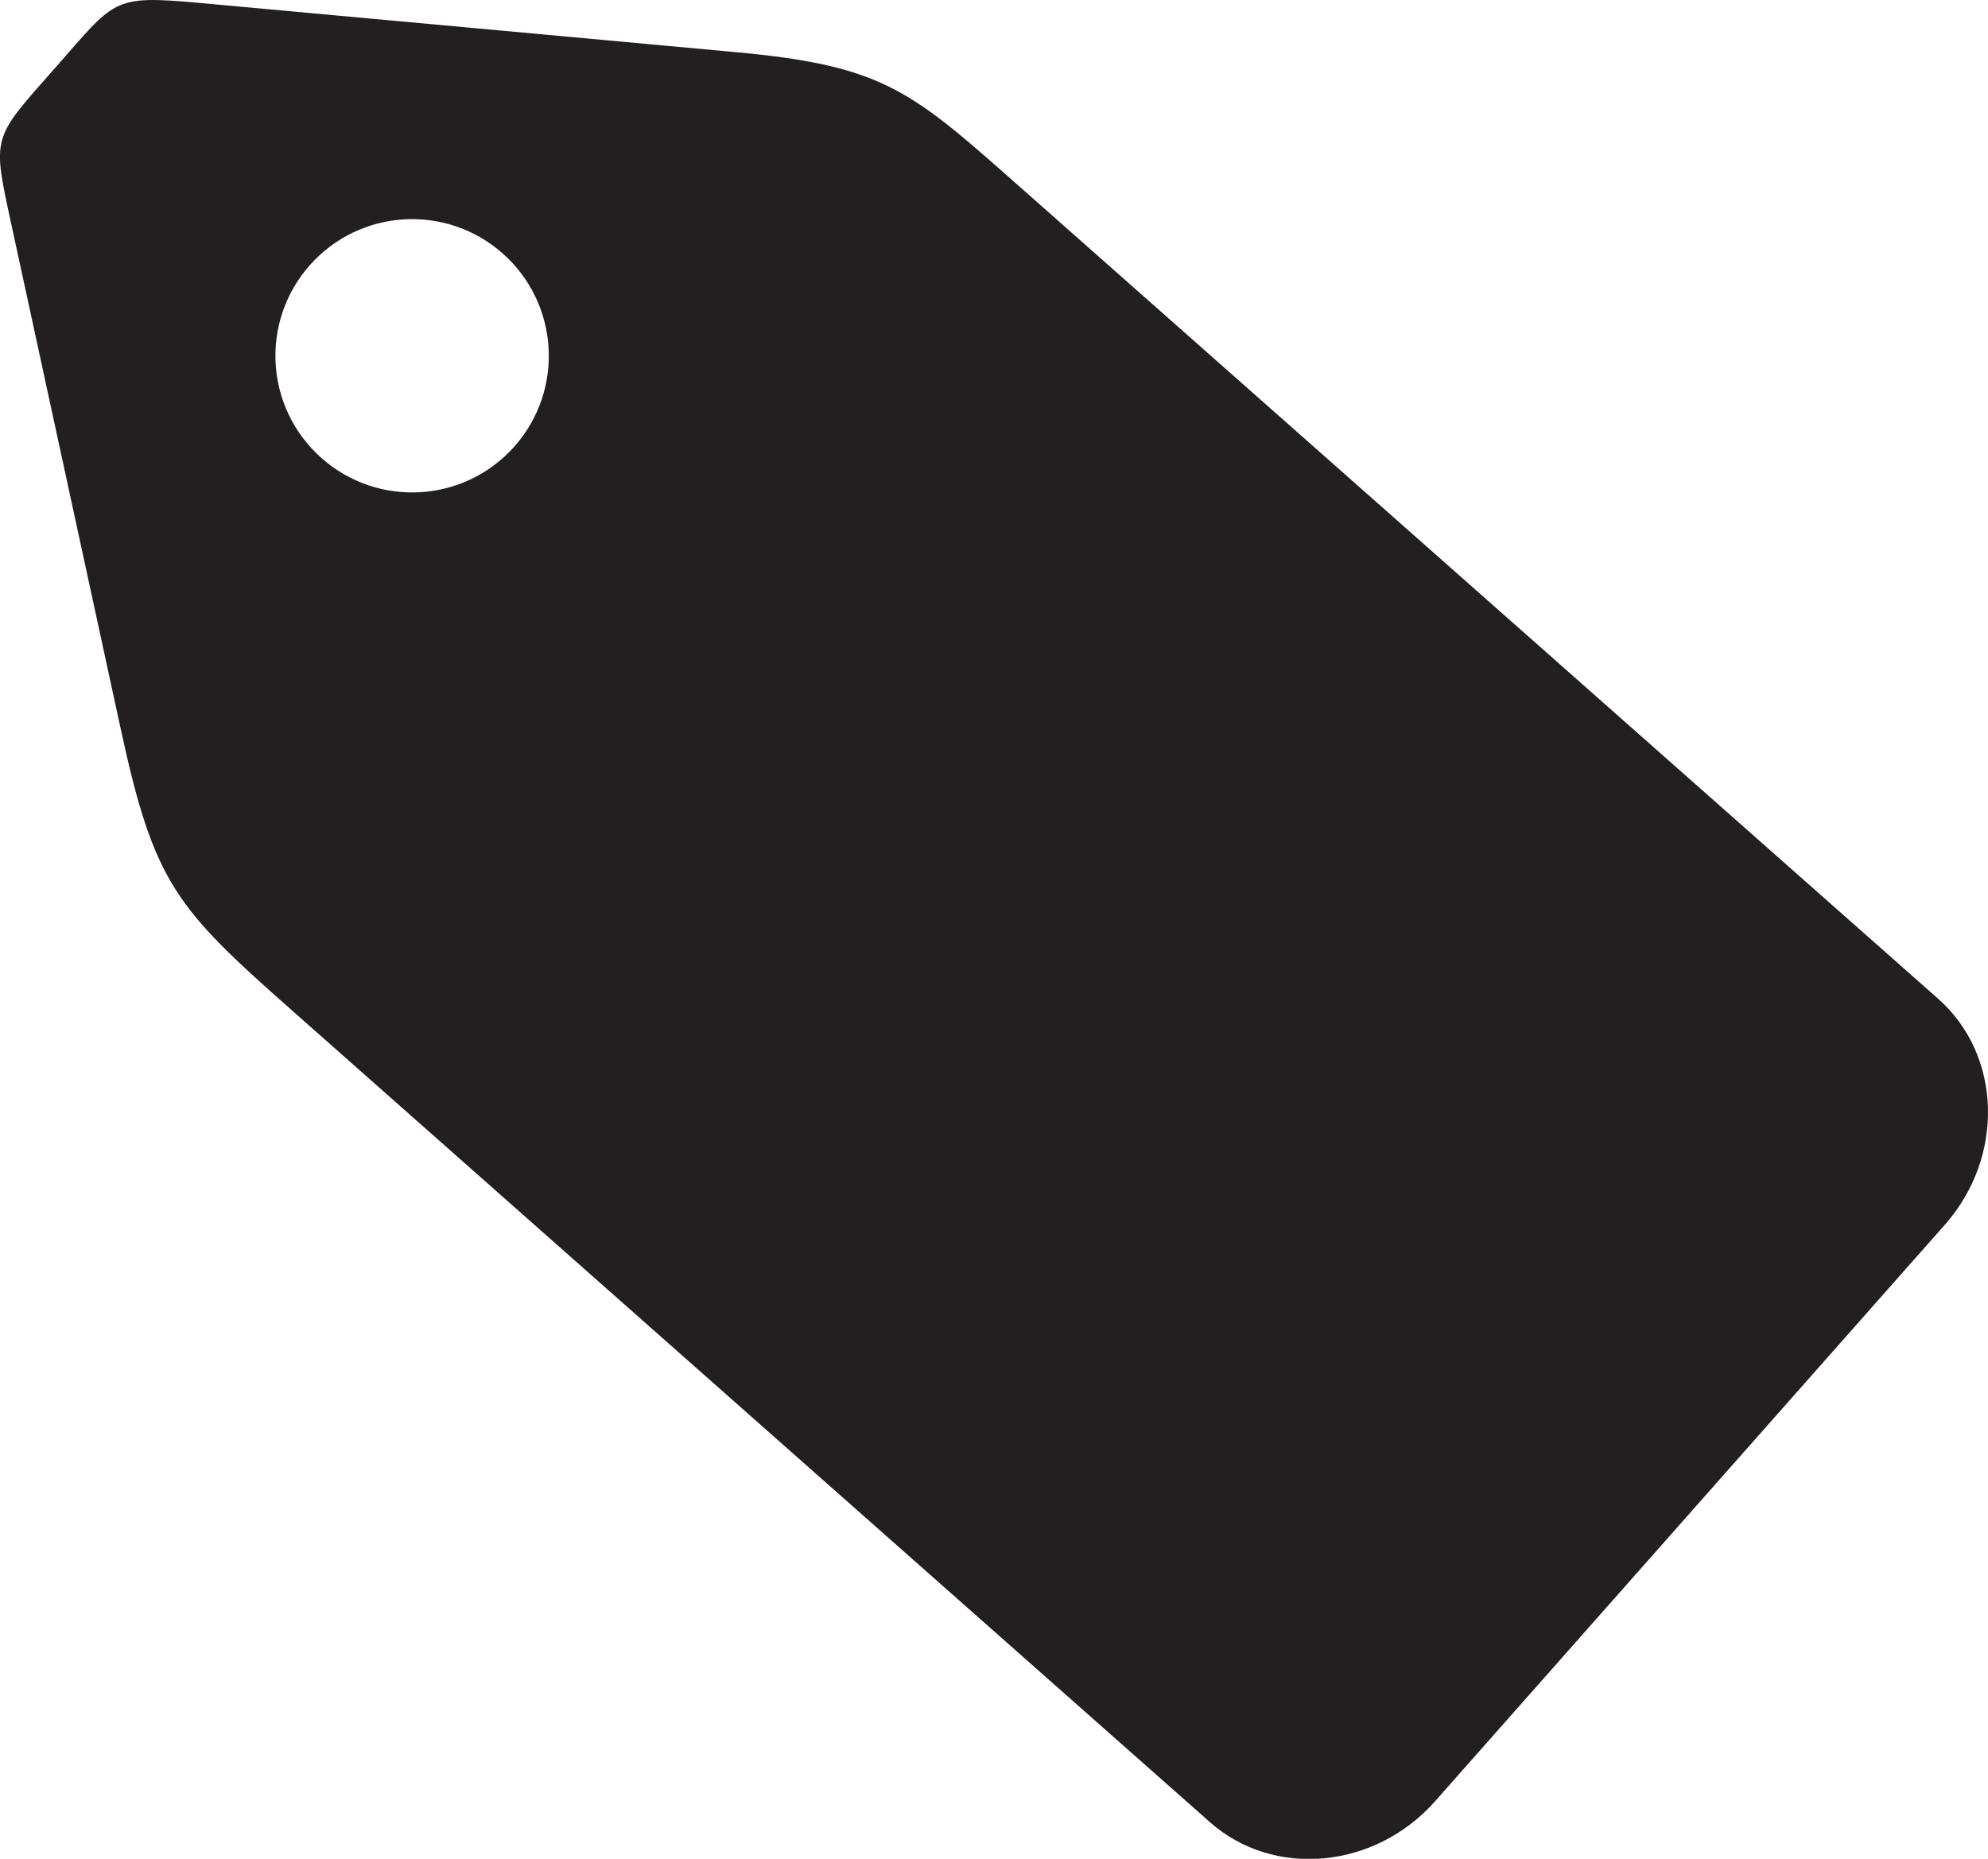
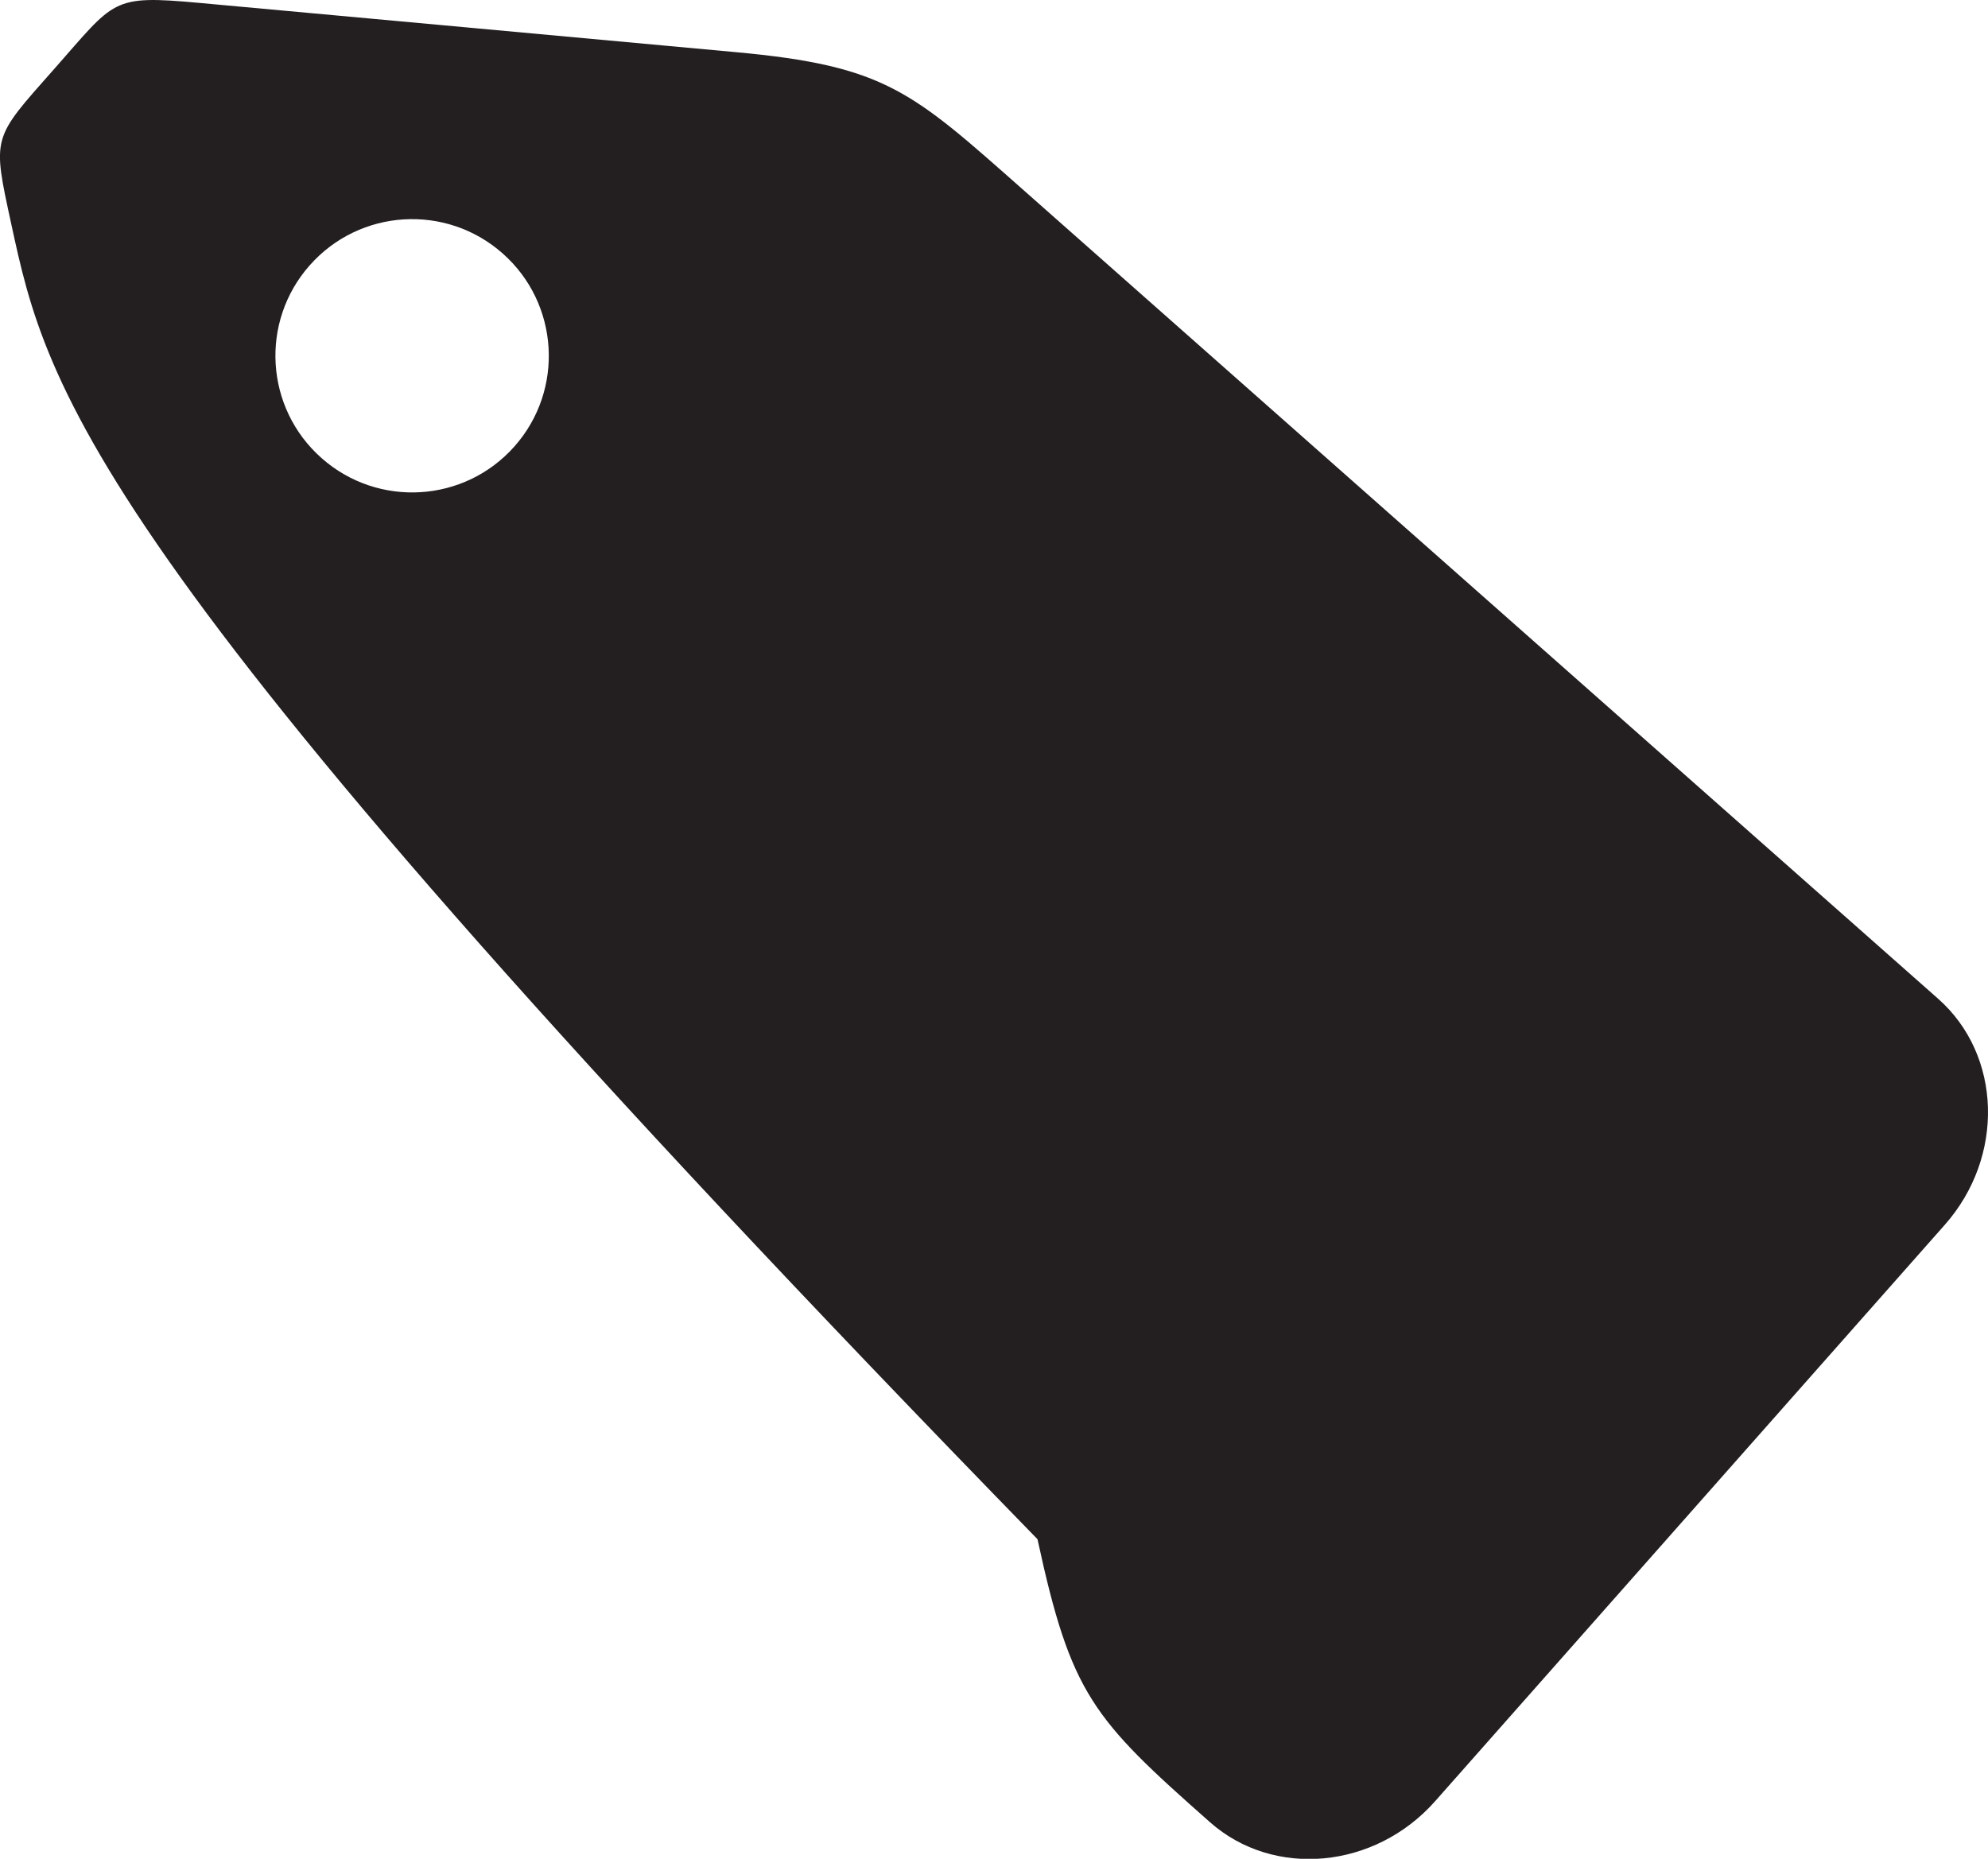
<svg xmlns="http://www.w3.org/2000/svg" version="1.1" id="Capa_1" x="0px" y="0px" width="22.896px" height="21.41px" viewBox="0 0 22.896 21.41" style="enable-background:new 0 0 22.896 21.41;" xml:space="preserve">
-   <path style="fill-rule:evenodd;clip-rule:evenodd;fill:#231F20;" d="M0.622,0.797c0.707-0.8,0.655-0.856,1.669-0.764  C4.35,0.222,6.408,0.41,8.467,0.6c1.74,0.159,2.035,0.453,3.328,1.596l10.527,9.308c0.734,0.649,0.769,1.82,0.077,2.603l-5.87,6.639  c-0.692,0.783-1.859,0.892-2.593,0.243L3.376,11.65c-1.351-1.194-1.6-1.469-1.987-3.26C0.969,6.453,0.549,4.515,0.129,2.577  C-0.09,1.564-0.094,1.606,0.622,0.797L0.622,0.797z M3.567,3.056C2.991,3.707,3.052,4.701,3.704,5.277S5.35,5.792,5.926,5.141  S6.44,3.494,5.789,2.919C5.138,2.343,4.143,2.404,3.567,3.056z" />
+   <path style="fill-rule:evenodd;clip-rule:evenodd;fill:#231F20;" d="M0.622,0.797c0.707-0.8,0.655-0.856,1.669-0.764  C4.35,0.222,6.408,0.41,8.467,0.6c1.74,0.159,2.035,0.453,3.328,1.596l10.527,9.308c0.734,0.649,0.769,1.82,0.077,2.603l-5.87,6.639  c-0.692,0.783-1.859,0.892-2.593,0.243c-1.351-1.194-1.6-1.469-1.987-3.26C0.969,6.453,0.549,4.515,0.129,2.577  C-0.09,1.564-0.094,1.606,0.622,0.797L0.622,0.797z M3.567,3.056C2.991,3.707,3.052,4.701,3.704,5.277S5.35,5.792,5.926,5.141  S6.44,3.494,5.789,2.919C5.138,2.343,4.143,2.404,3.567,3.056z" />
  <g>
</g>
  <g>
</g>
  <g>
</g>
  <g>
</g>
  <g>
</g>
  <g>
</g>
  <g>
</g>
  <g>
</g>
  <g>
</g>
  <g>
</g>
  <g>
</g>
  <g>
</g>
  <g>
</g>
  <g>
</g>
  <g>
</g>
</svg>